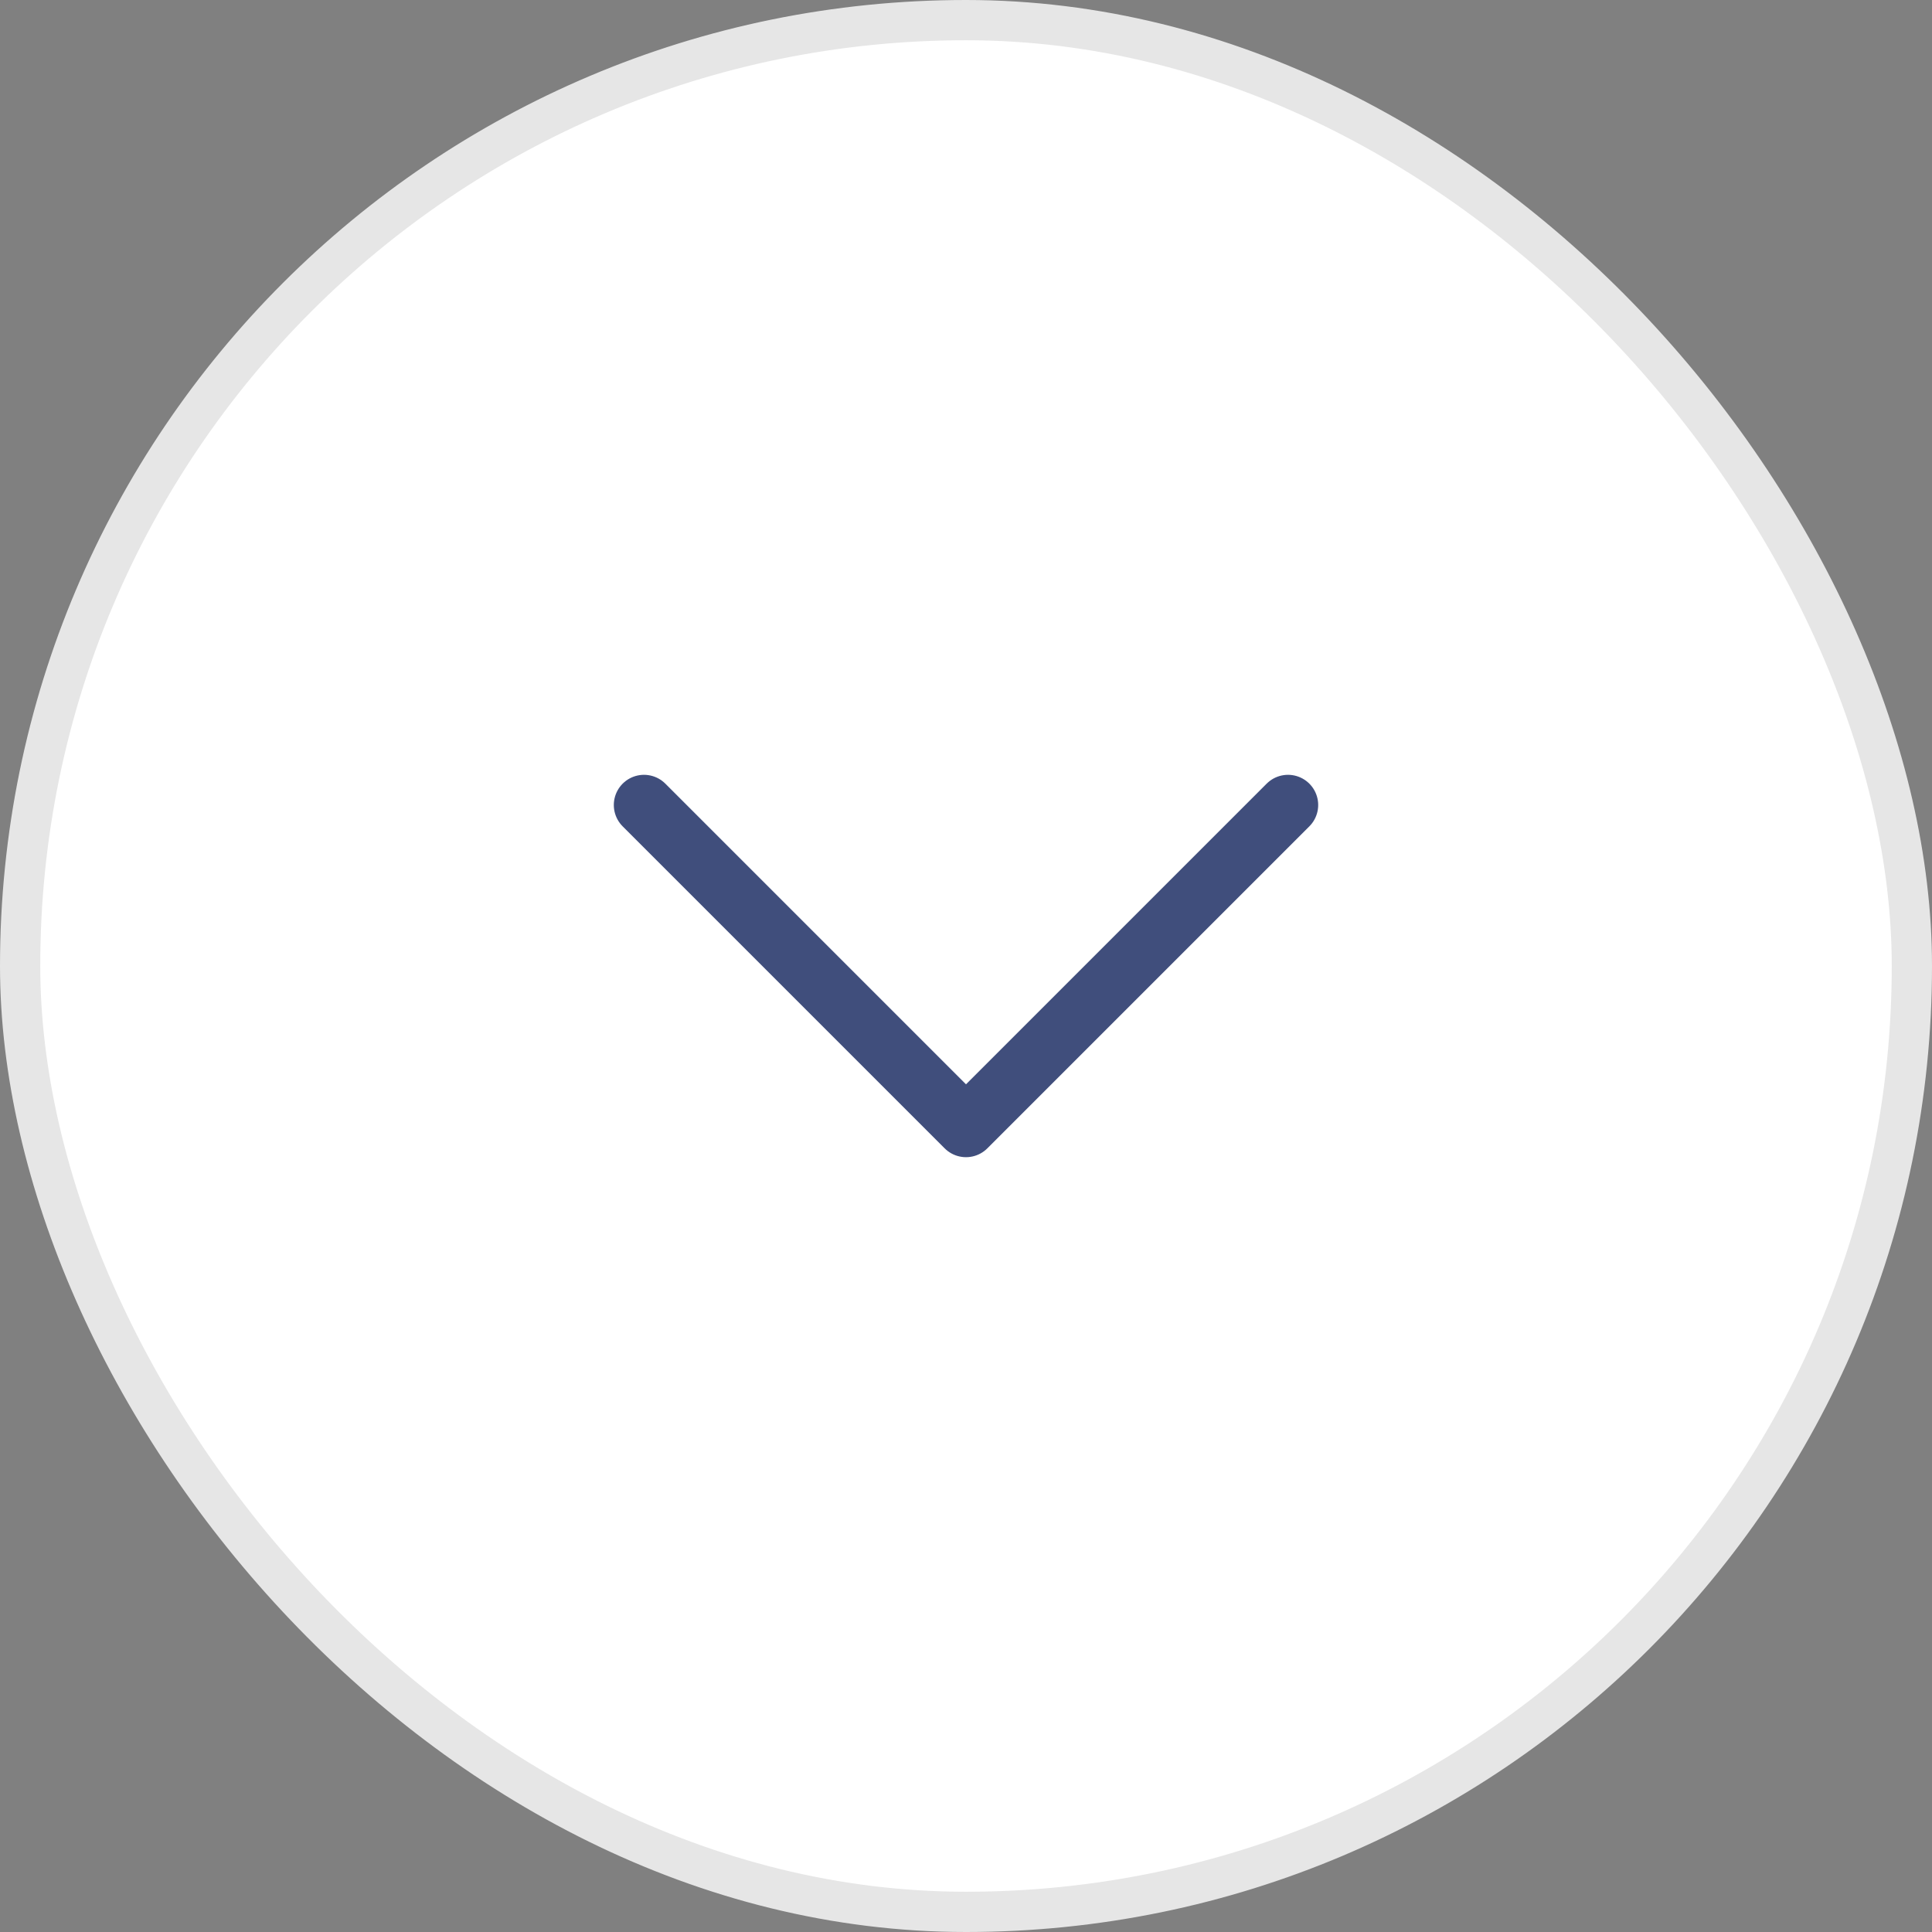
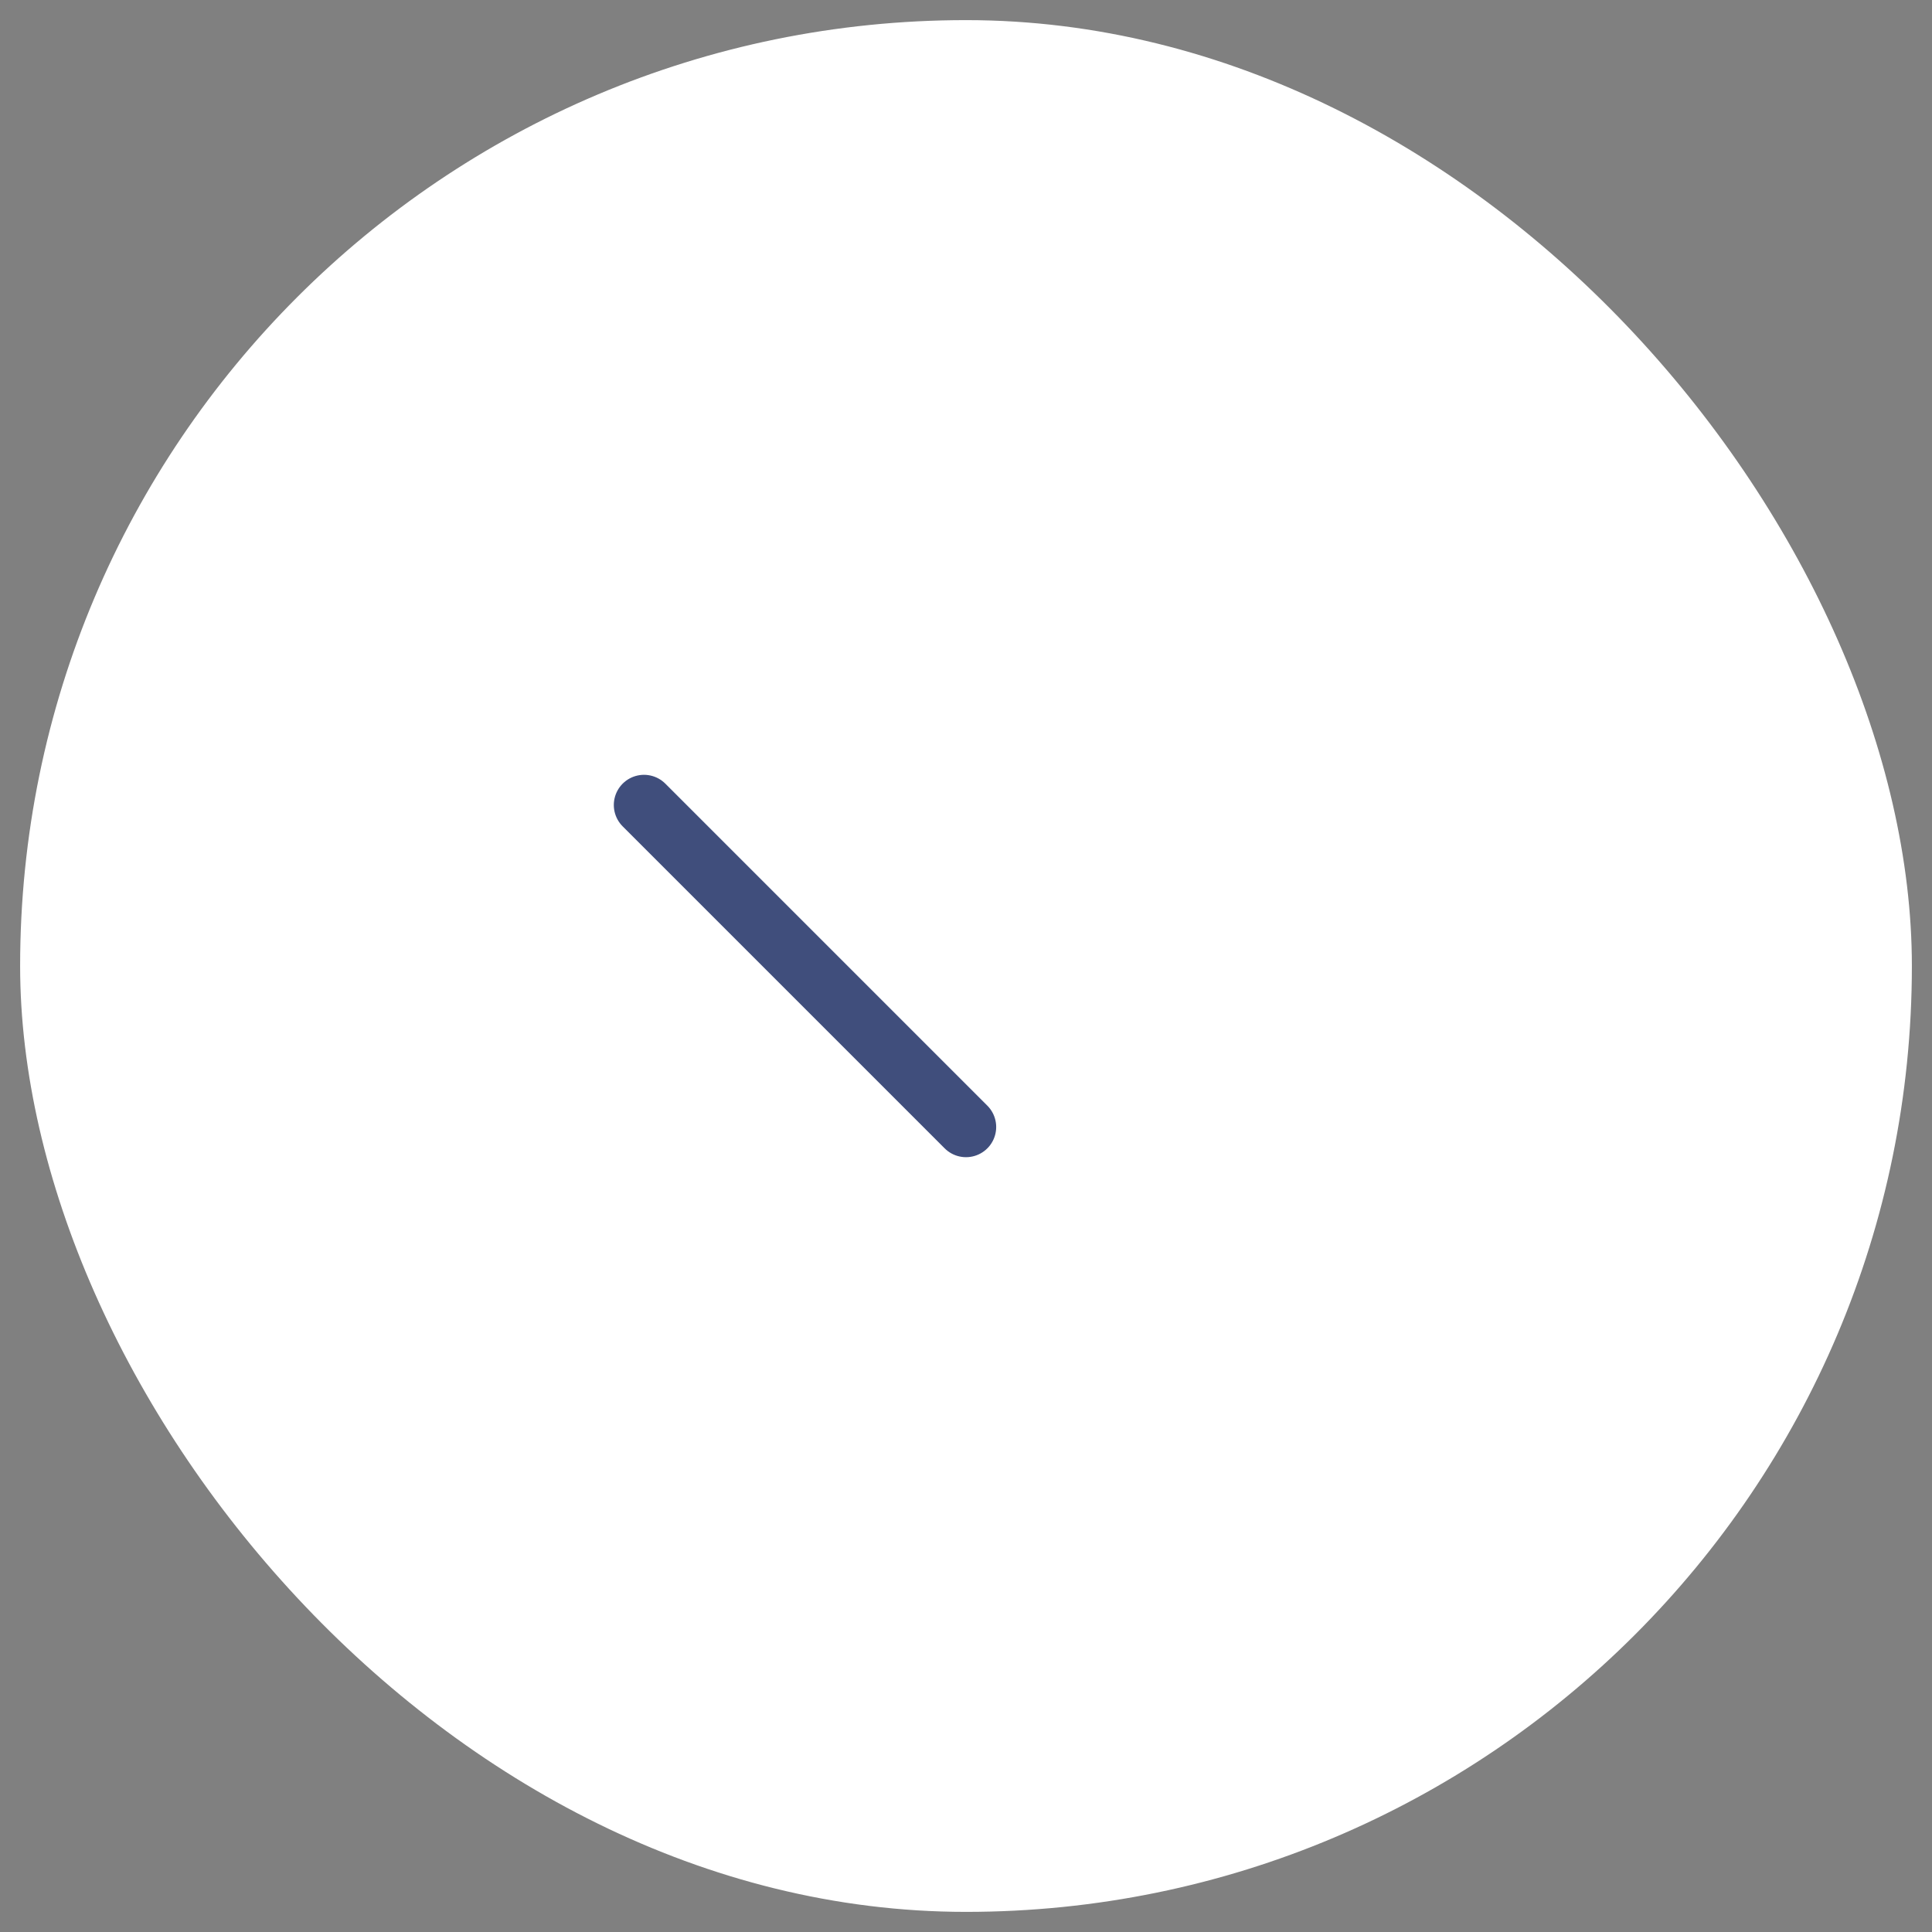
<svg xmlns="http://www.w3.org/2000/svg" width="48" height="48" viewBox="0 0 48 48" fill="none">
  <rect x="0" y="0" width="48" height="48" fill="#808080" stroke="none" />
  <rect x="0.5" y="0.5" width="47" height="47" rx="23.5" fill="white" />
-   <rect x="0.5" y="0.5" width="47" height="47" rx="23.5" stroke="#E6E6E6" />
-   <path d="M16 20L24 28L32 20" stroke="#404E7C" stroke-width="1.5" stroke-miterlimit="16" stroke-linecap="round" stroke-linejoin="round" />
+   <path d="M16 20L24 28" stroke="#404E7C" stroke-width="1.5" stroke-miterlimit="16" stroke-linecap="round" stroke-linejoin="round" />
</svg>